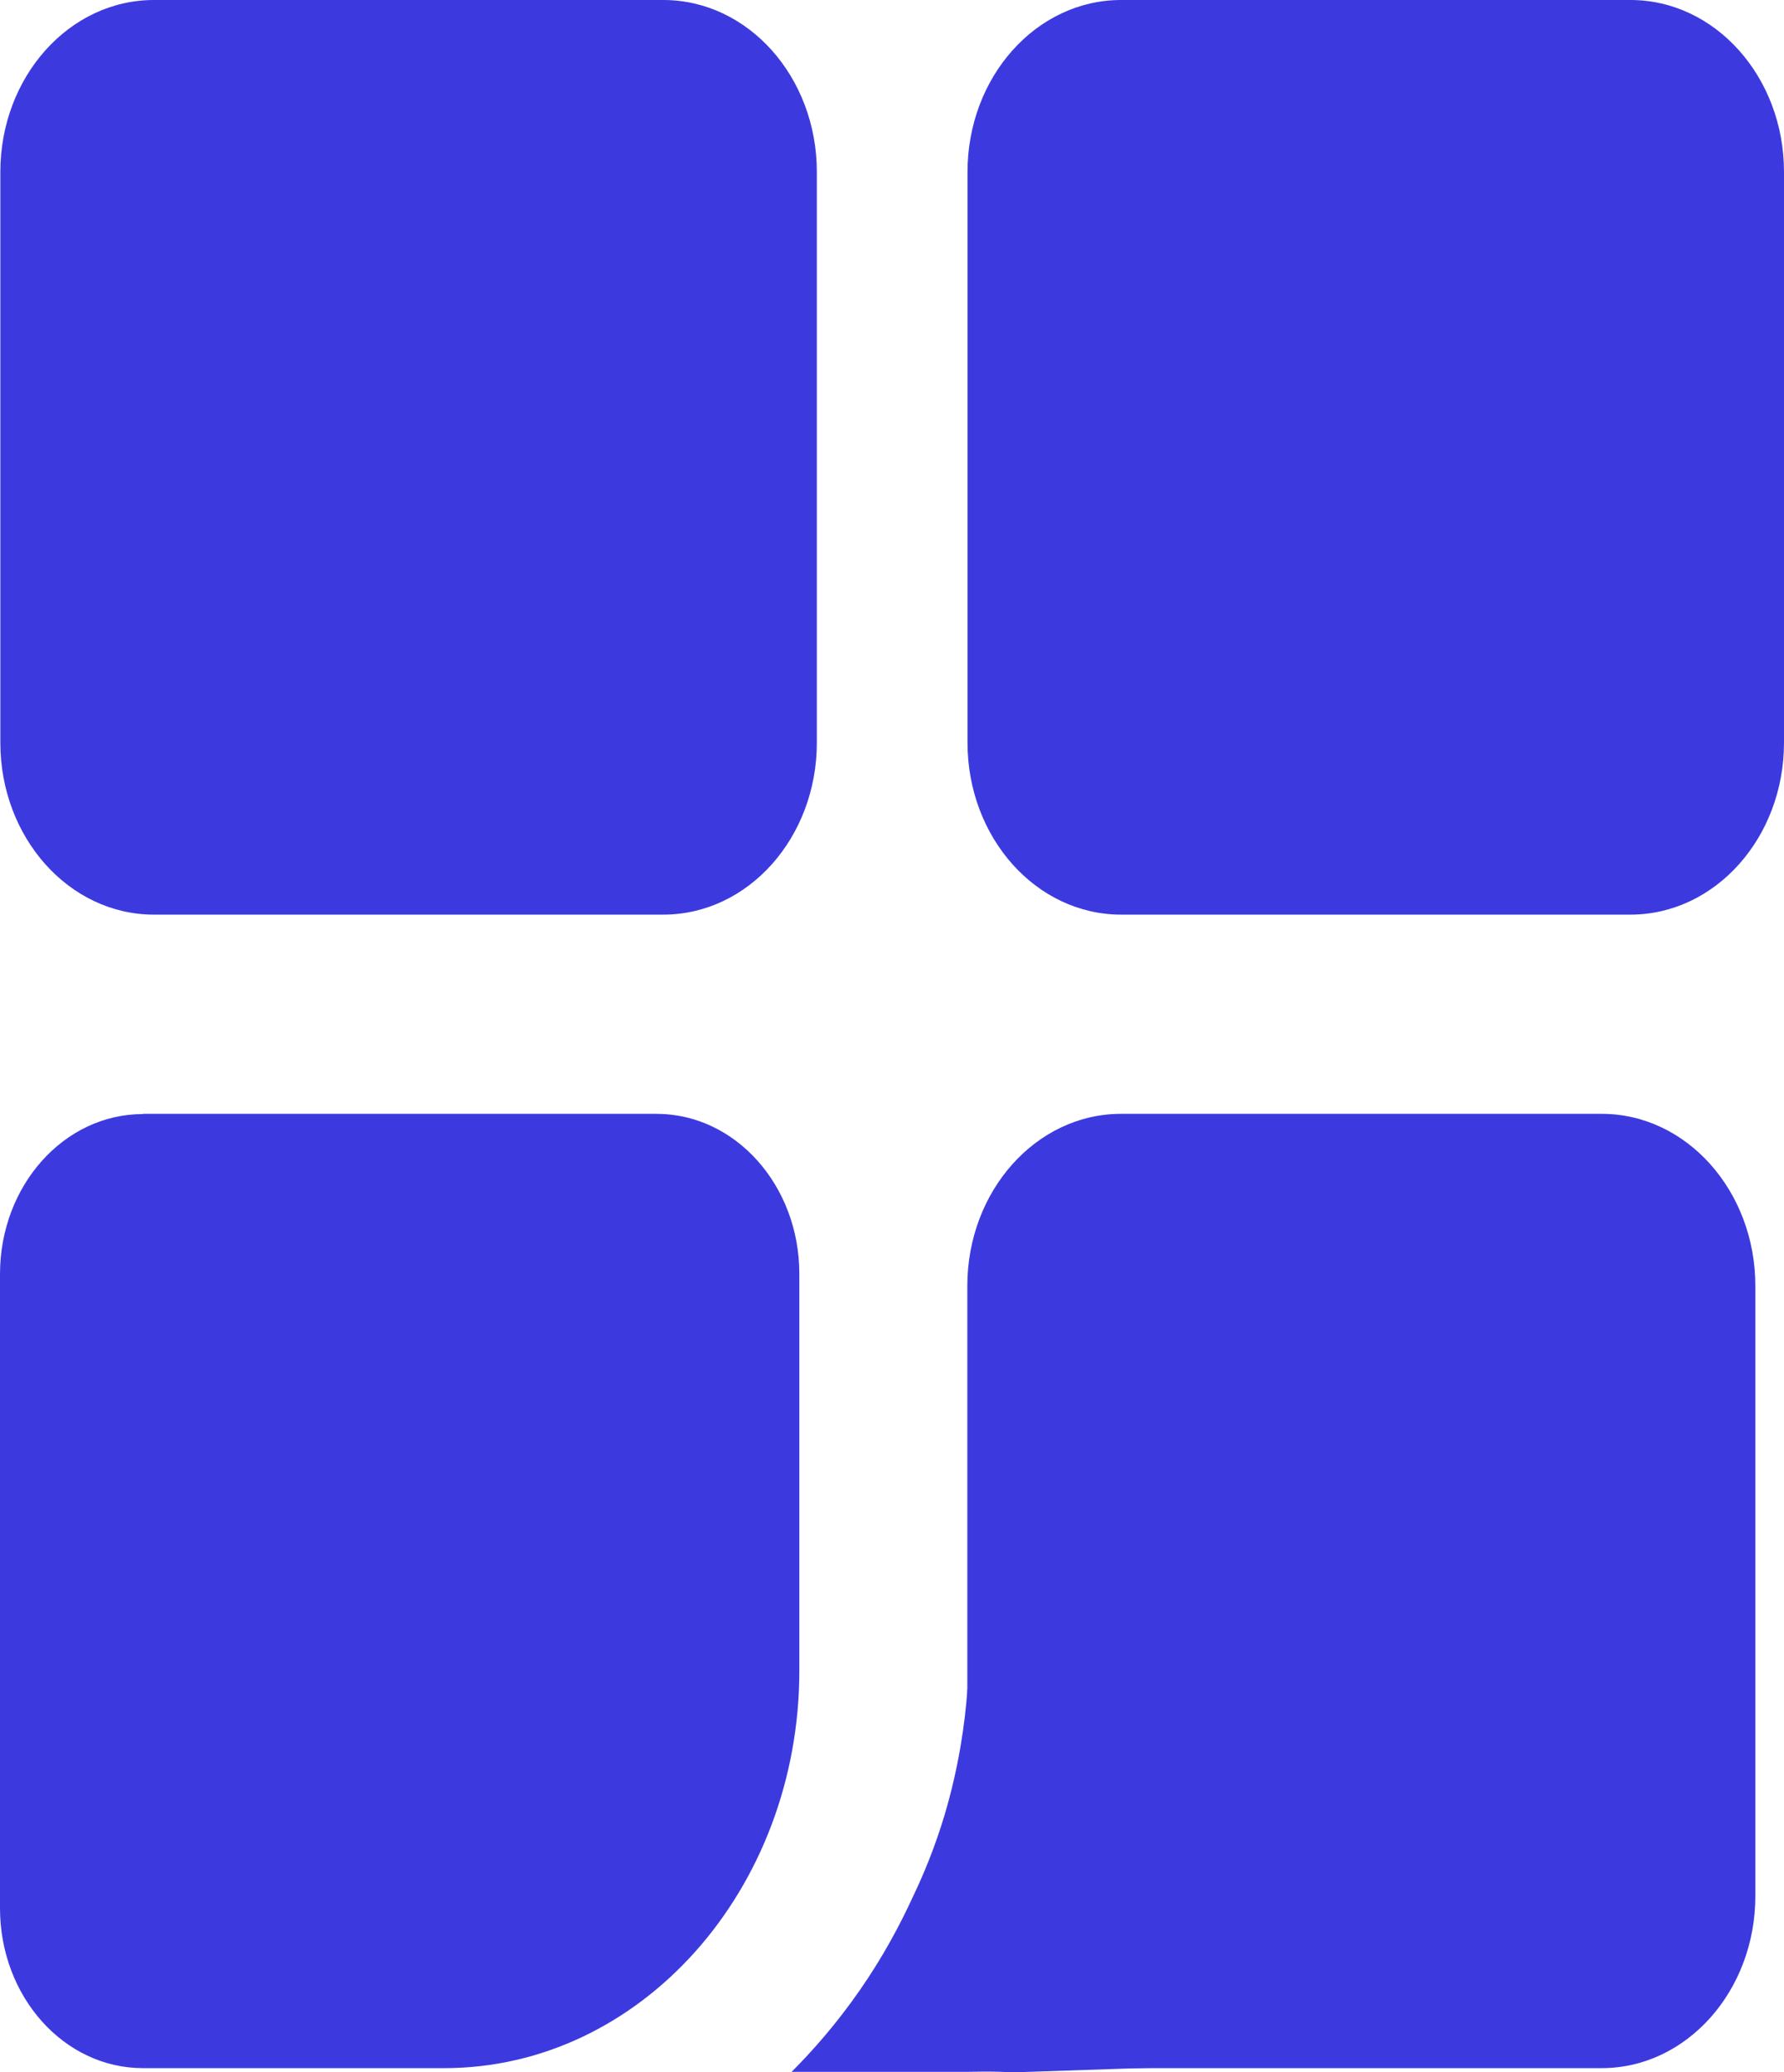
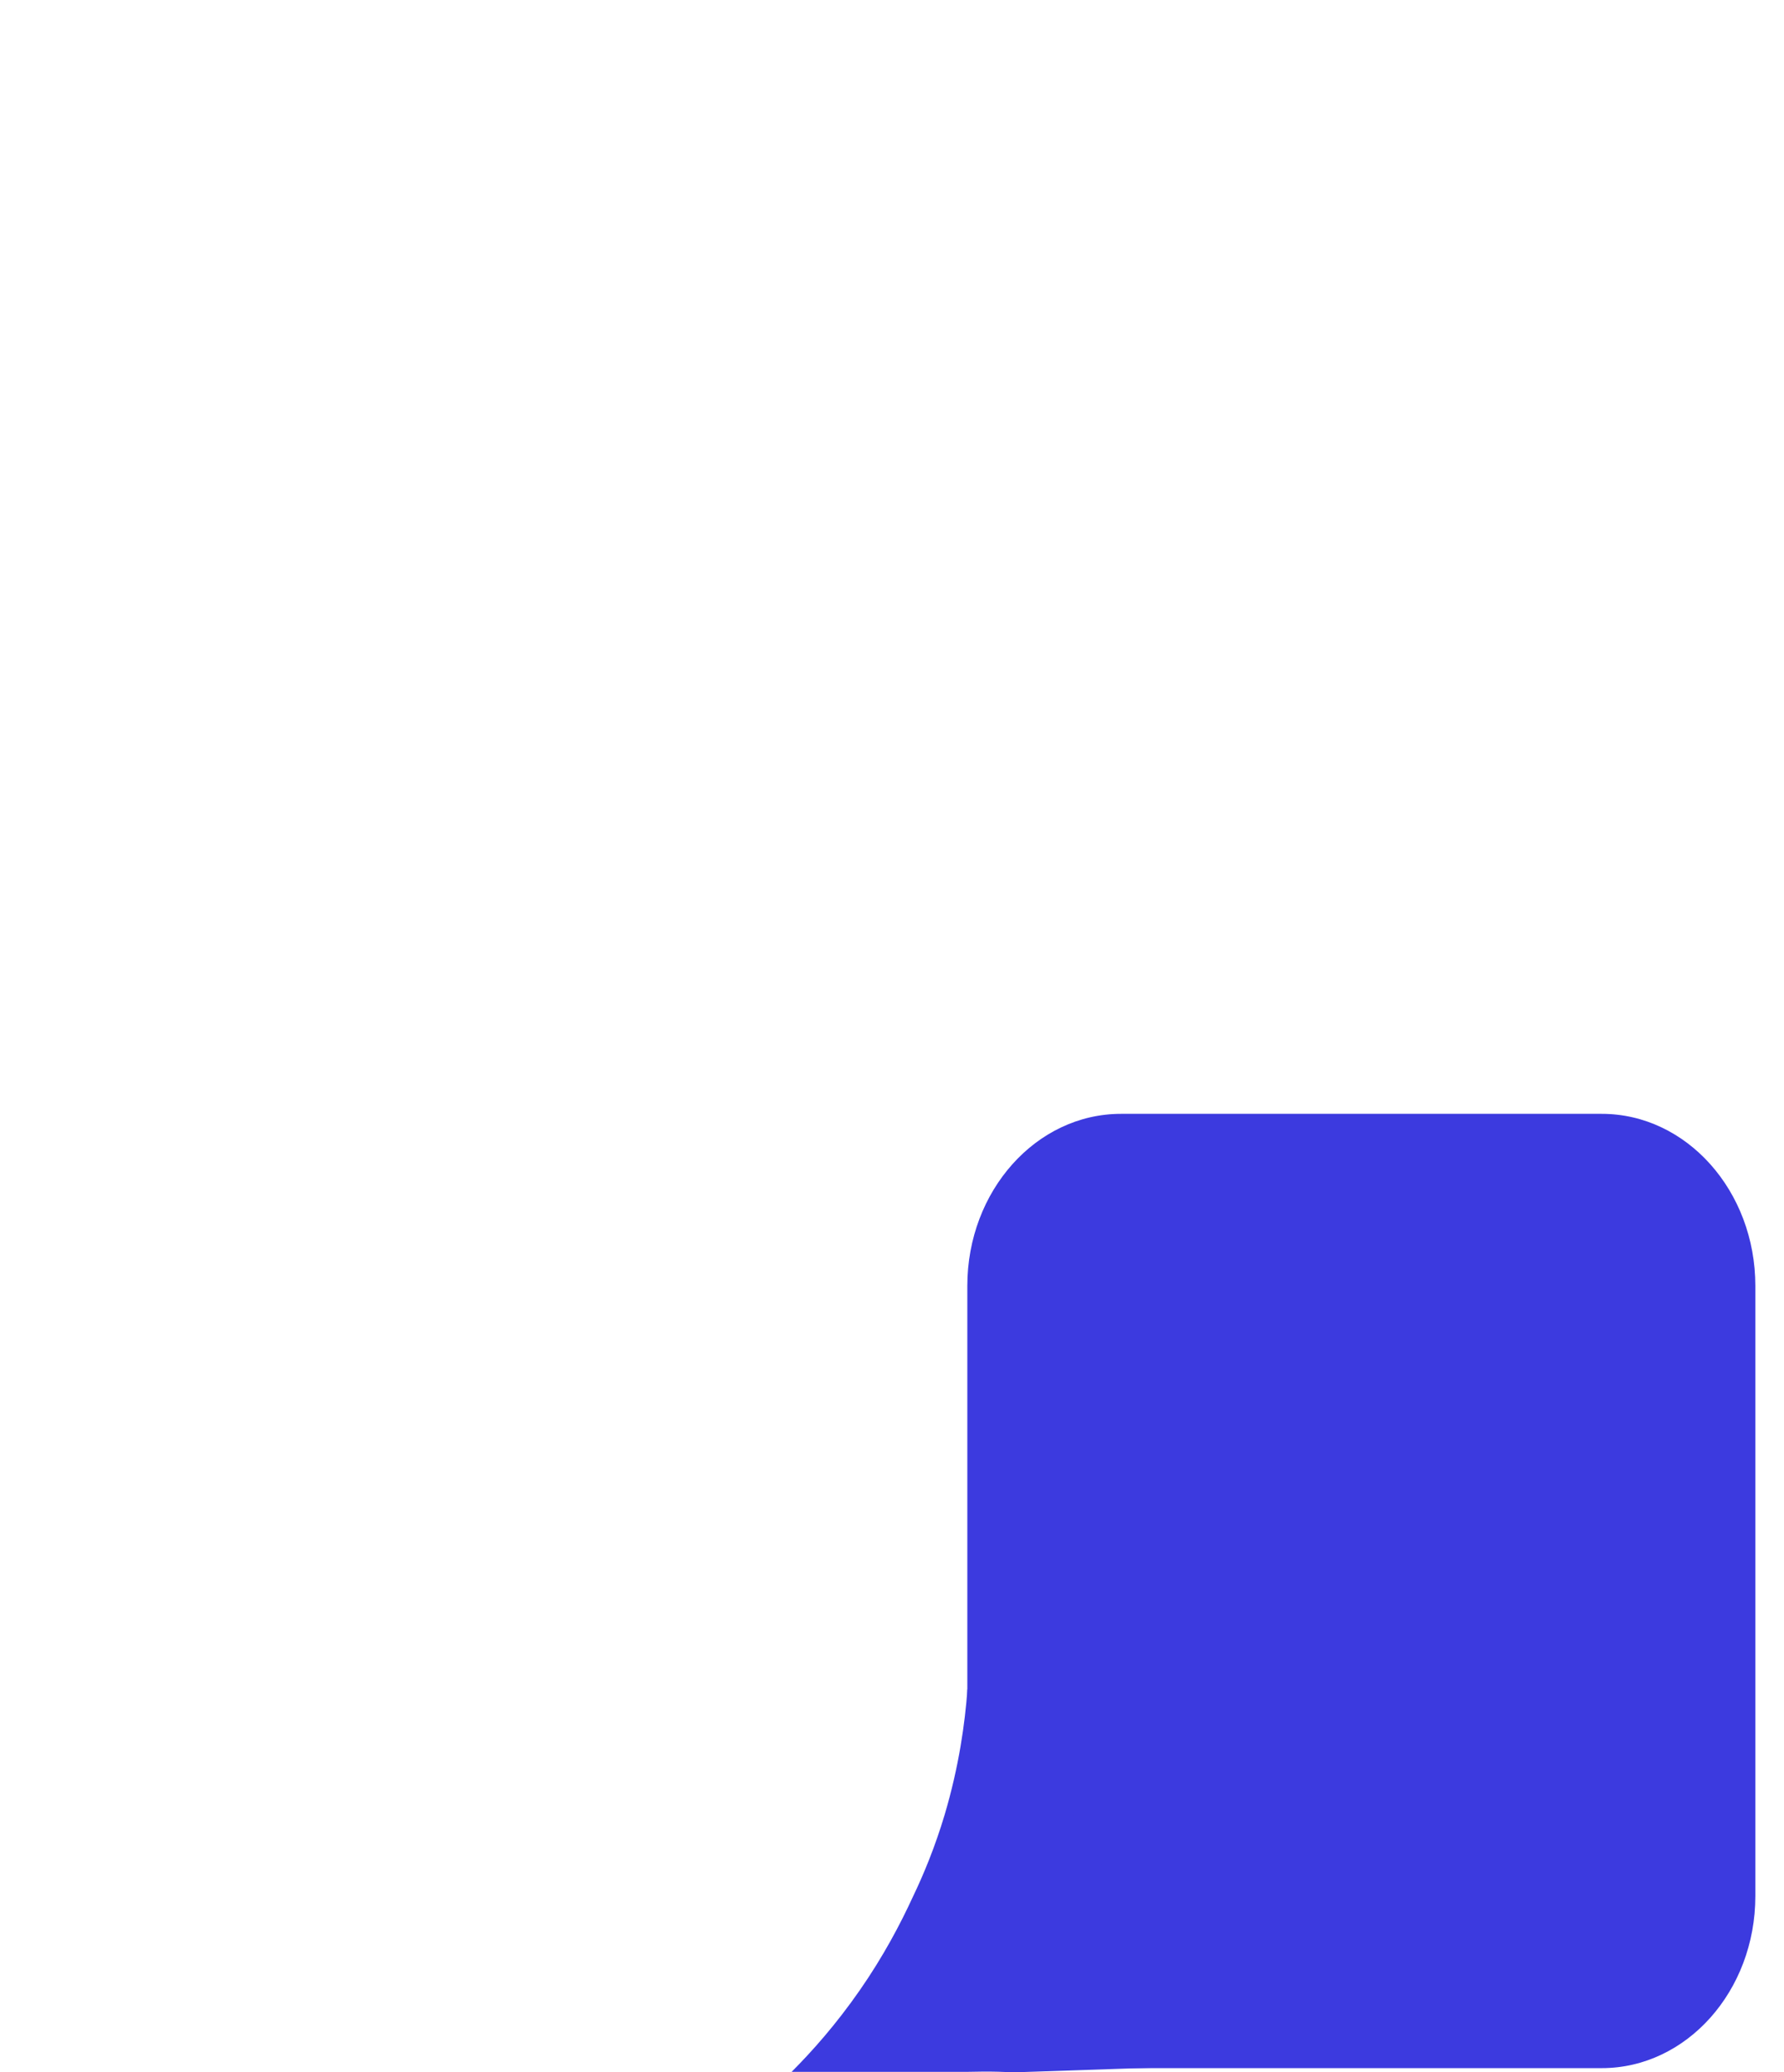
<svg xmlns="http://www.w3.org/2000/svg" width="31" height="36" viewBox="0 0 31 36" fill="none">
-   <path d="M11.526 0H2.674C1.201 0 0.006 1.338 0.006 2.988V12.902C0.006 14.552 1.201 15.89 2.674 15.89H11.526C13 15.89 14.194 14.552 14.194 12.902V2.988C14.194 1.338 13 0 11.526 0Z" fill="#3C3ADF" />
-   <path d="M28.332 0H19.48C18.006 0 16.812 1.338 16.812 2.988V12.902C16.812 14.552 18.006 15.89 19.48 15.89H28.332C29.805 15.89 31 14.552 31 12.902V2.988C31 1.338 29.805 0 28.332 0Z" fill="#3C3ADF" />
-   <path d="M2.486 19.351H11.408C12.779 19.351 13.89 20.596 13.89 22.131V29.022C13.89 32.834 11.125 35.93 7.722 35.93H2.482C1.111 35.93 0 34.686 0 33.151V22.135C0 20.6 1.111 19.355 2.482 19.355L2.486 19.351Z" fill="#3C3ADF" />
  <path d="M27.834 19.351C29.306 19.351 30.502 20.691 30.502 22.339V32.942C30.502 34.59 29.306 35.93 27.834 35.93H16.809V22.339C16.809 20.691 18.006 19.351 19.478 19.351H27.834Z" fill="#3C3ADF" />
  <path d="M20.935 35.891L17.992 35.991C17.306 36.017 17.612 35.978 16.787 35.995H13.755C14.115 35.635 14.53 35.167 14.94 34.577C15.347 33.992 15.645 33.428 15.862 32.955C16.052 32.56 16.249 32.083 16.416 31.524C16.663 30.691 16.768 29.941 16.811 29.347C17.488 30.154 18.17 30.956 18.848 31.762C19.014 32.153 19.192 32.534 19.39 32.912L20.939 35.895L20.935 35.891Z" fill="#3C3ADF" />
</svg>